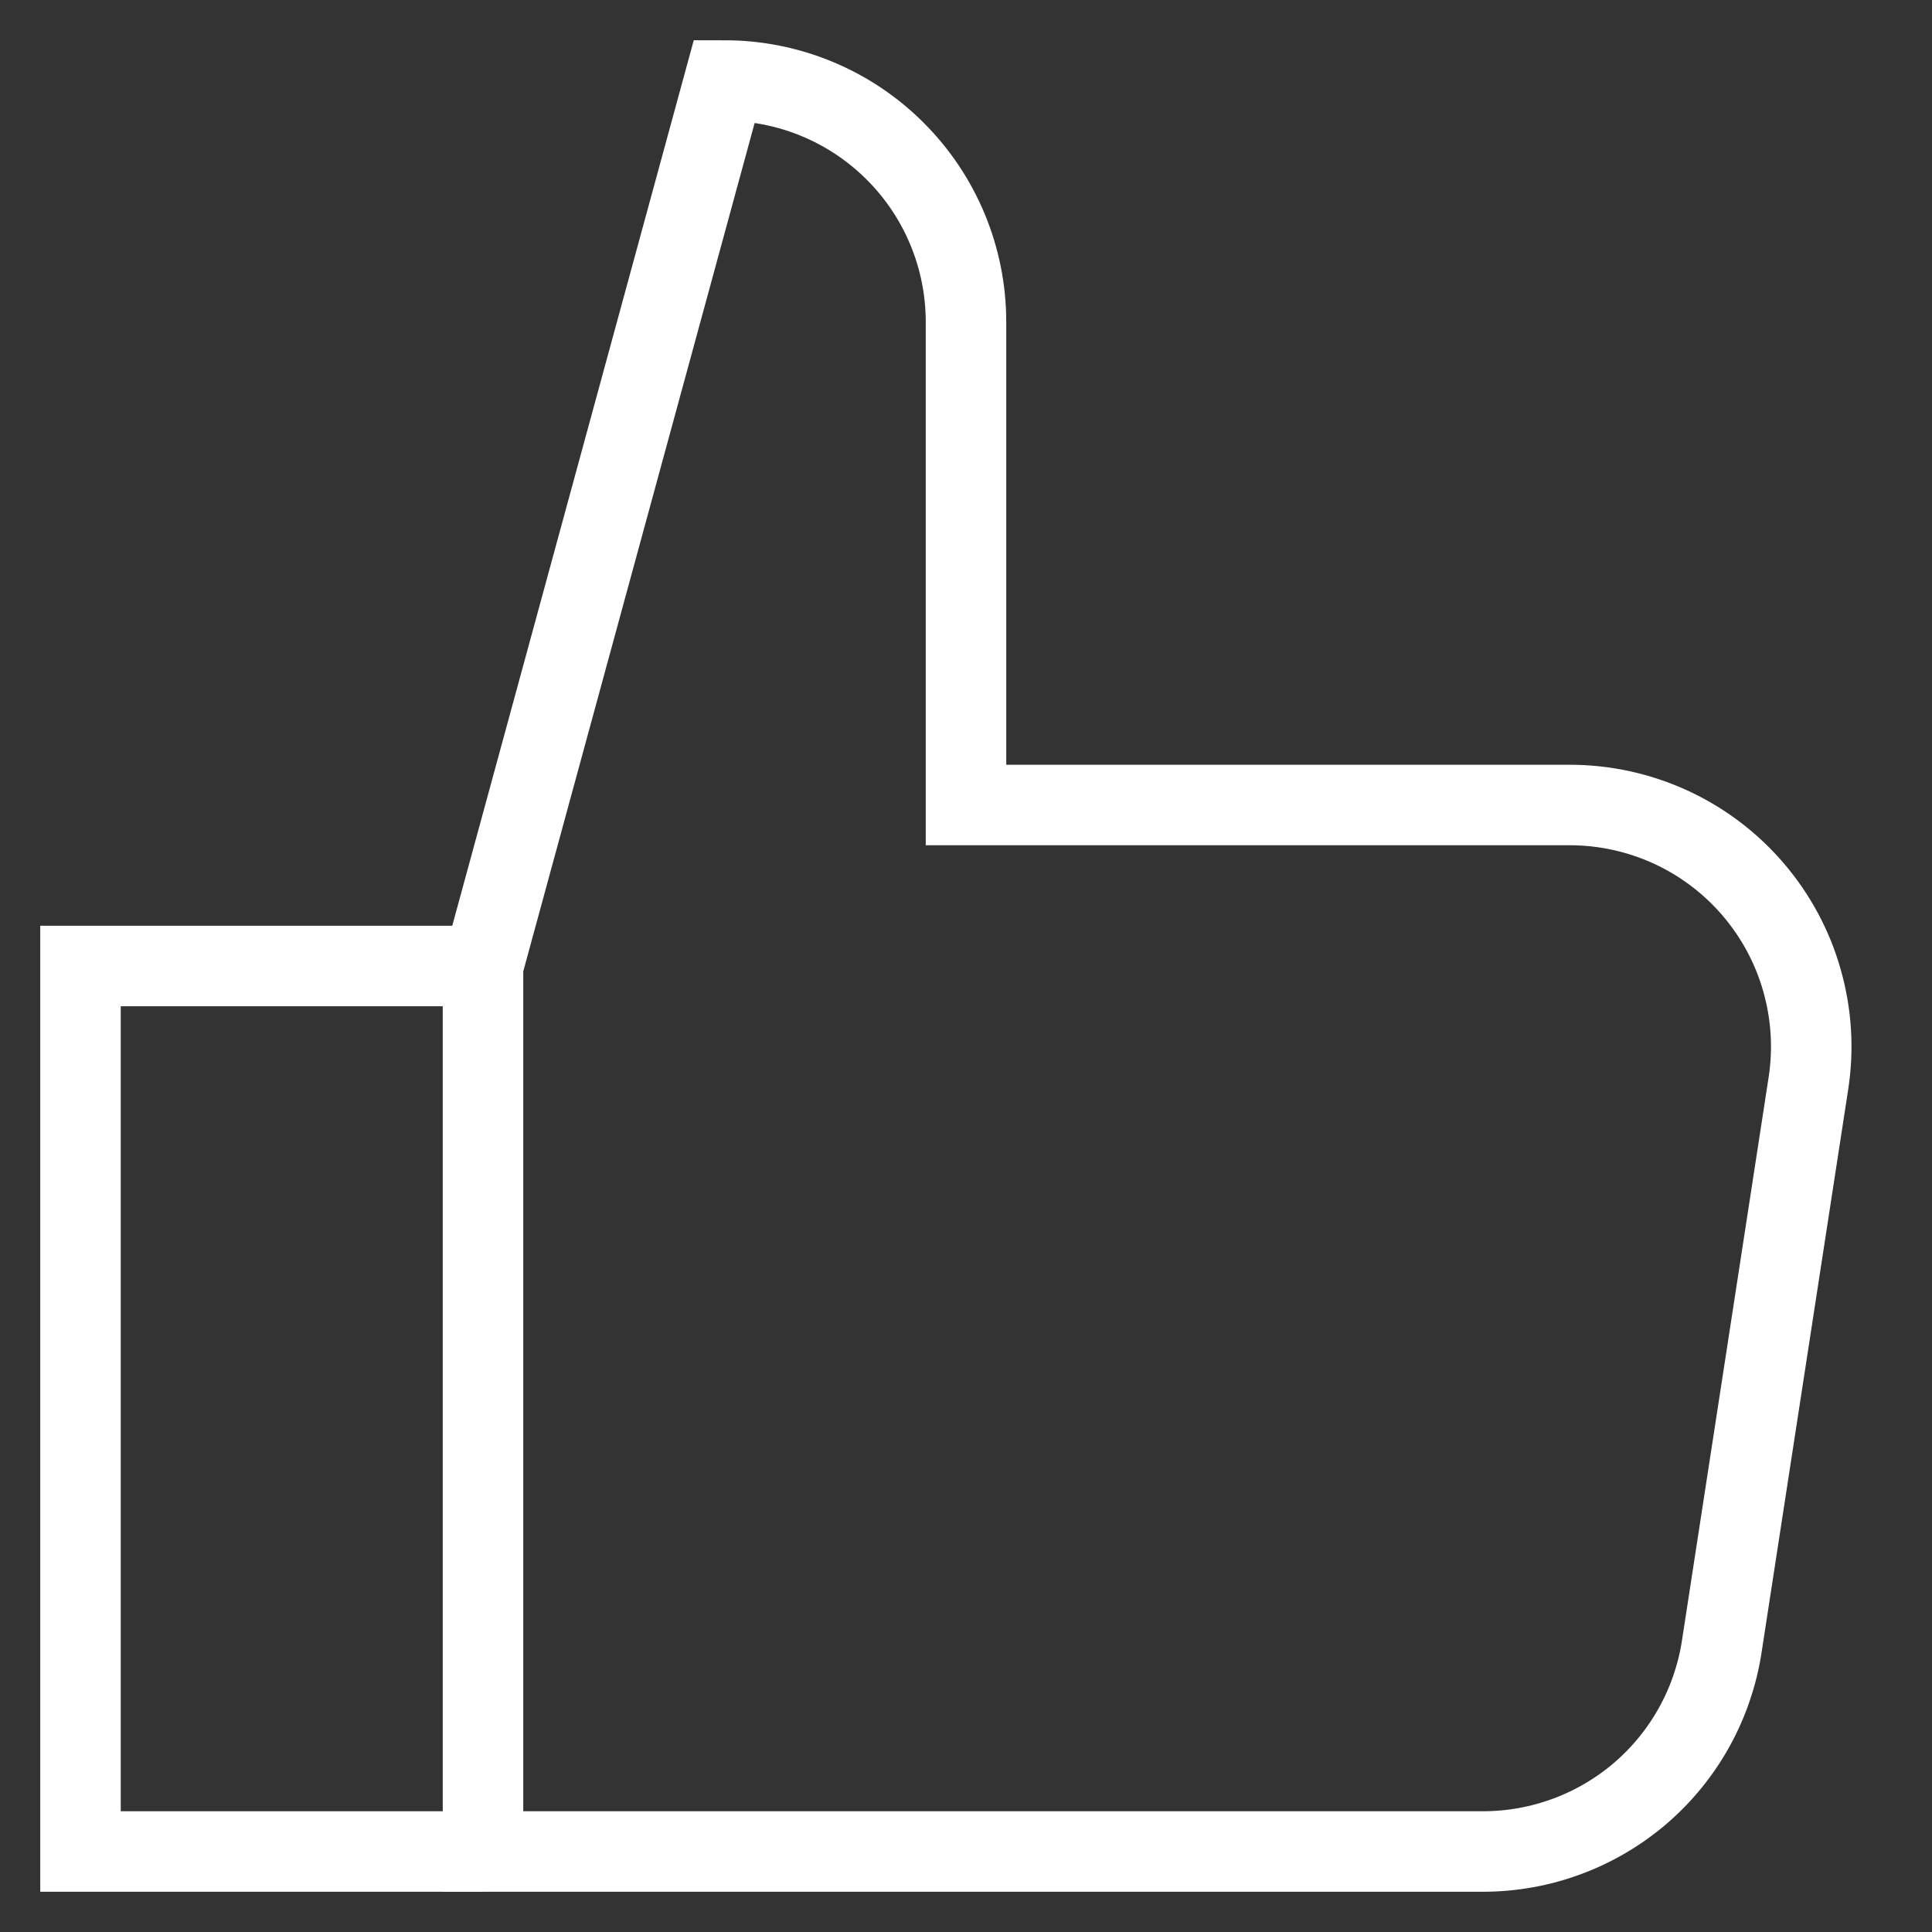
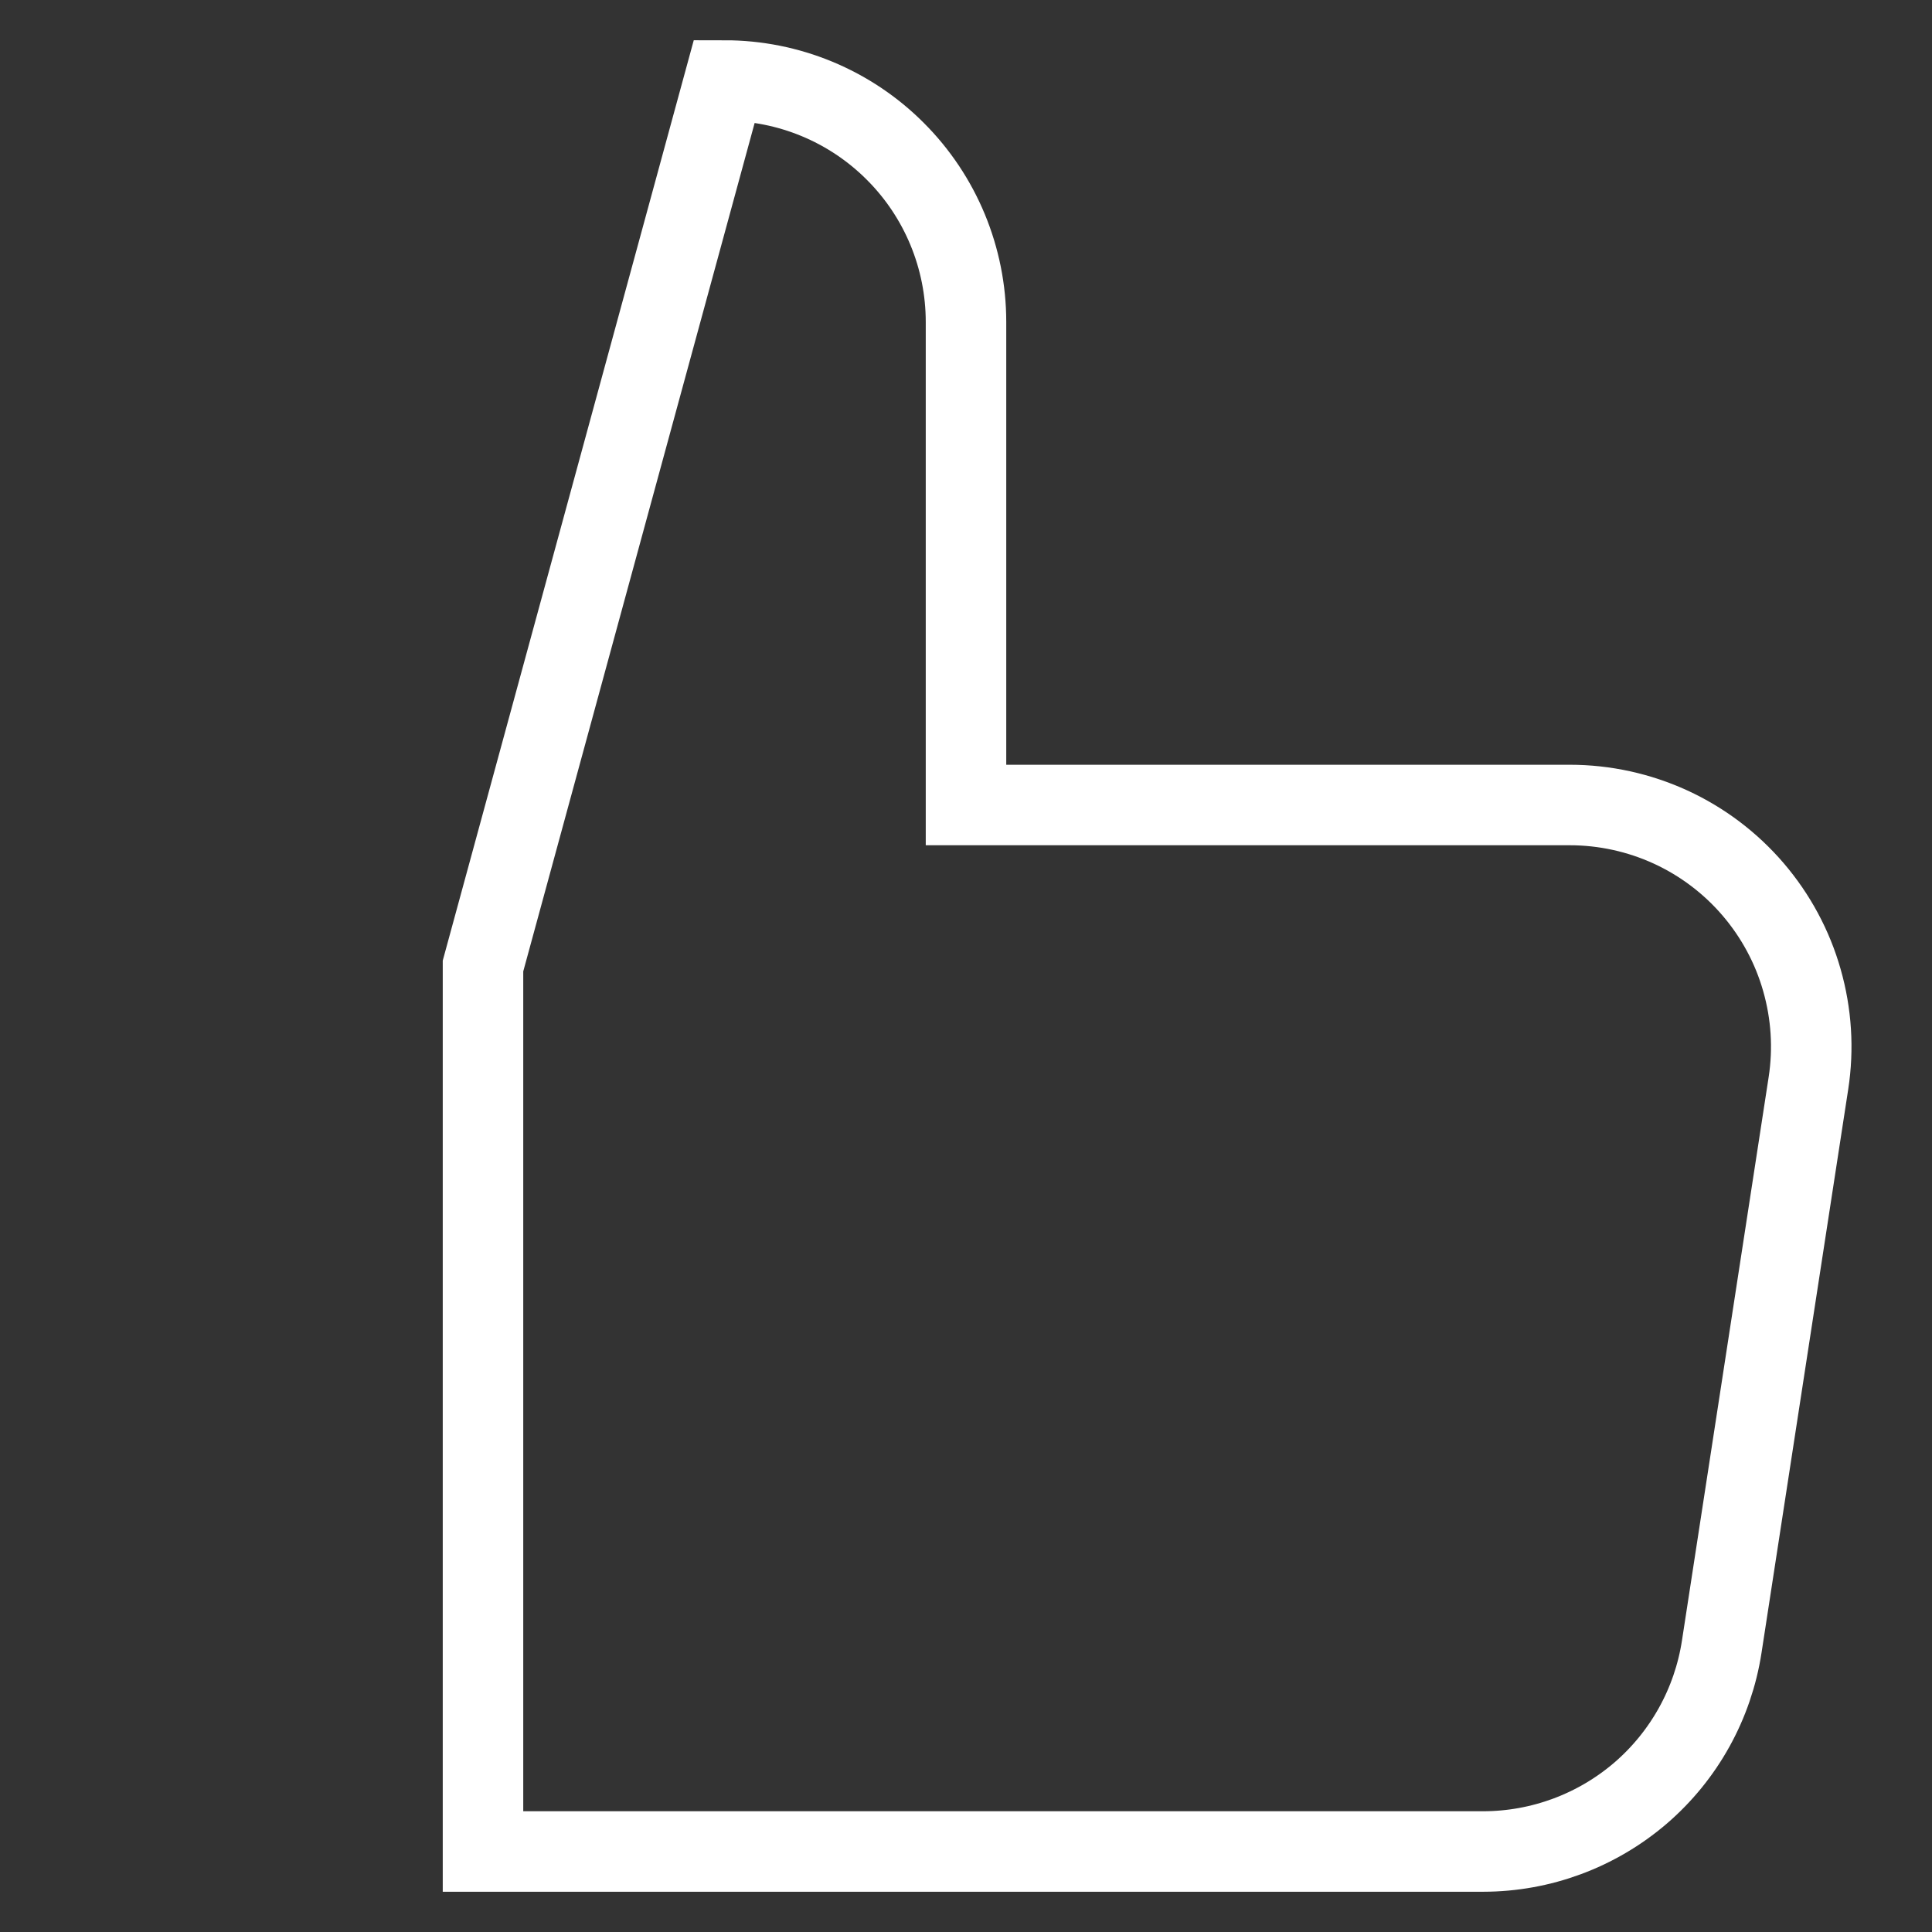
<svg xmlns="http://www.w3.org/2000/svg" width="24" height="24" viewBox="0 0 24 24" fill="none">
  <rect x="0" y="0" width="24" height="24" fill="#333333" stroke="none" />
-   <path d="M6 23H1V12H6" stroke="white" stroke-miterlimit="10" />
  <path d="M6 12L9 1C9.796 1 10.559 1.316 11.121 1.879C11.684 2.441 12 3.204 12 4V10H19.5C19.933 10 20.36 10.094 20.753 10.274C21.146 10.455 21.495 10.718 21.777 11.047C22.058 11.375 22.266 11.76 22.384 12.176C22.503 12.592 22.531 13.028 22.465 13.456L21.388 20.456C21.279 21.164 20.921 21.809 20.378 22.276C19.834 22.742 19.142 22.999 18.426 23H6V12Z" stroke="white" stroke-miterlimit="10" stroke-linecap="square" />
</svg>